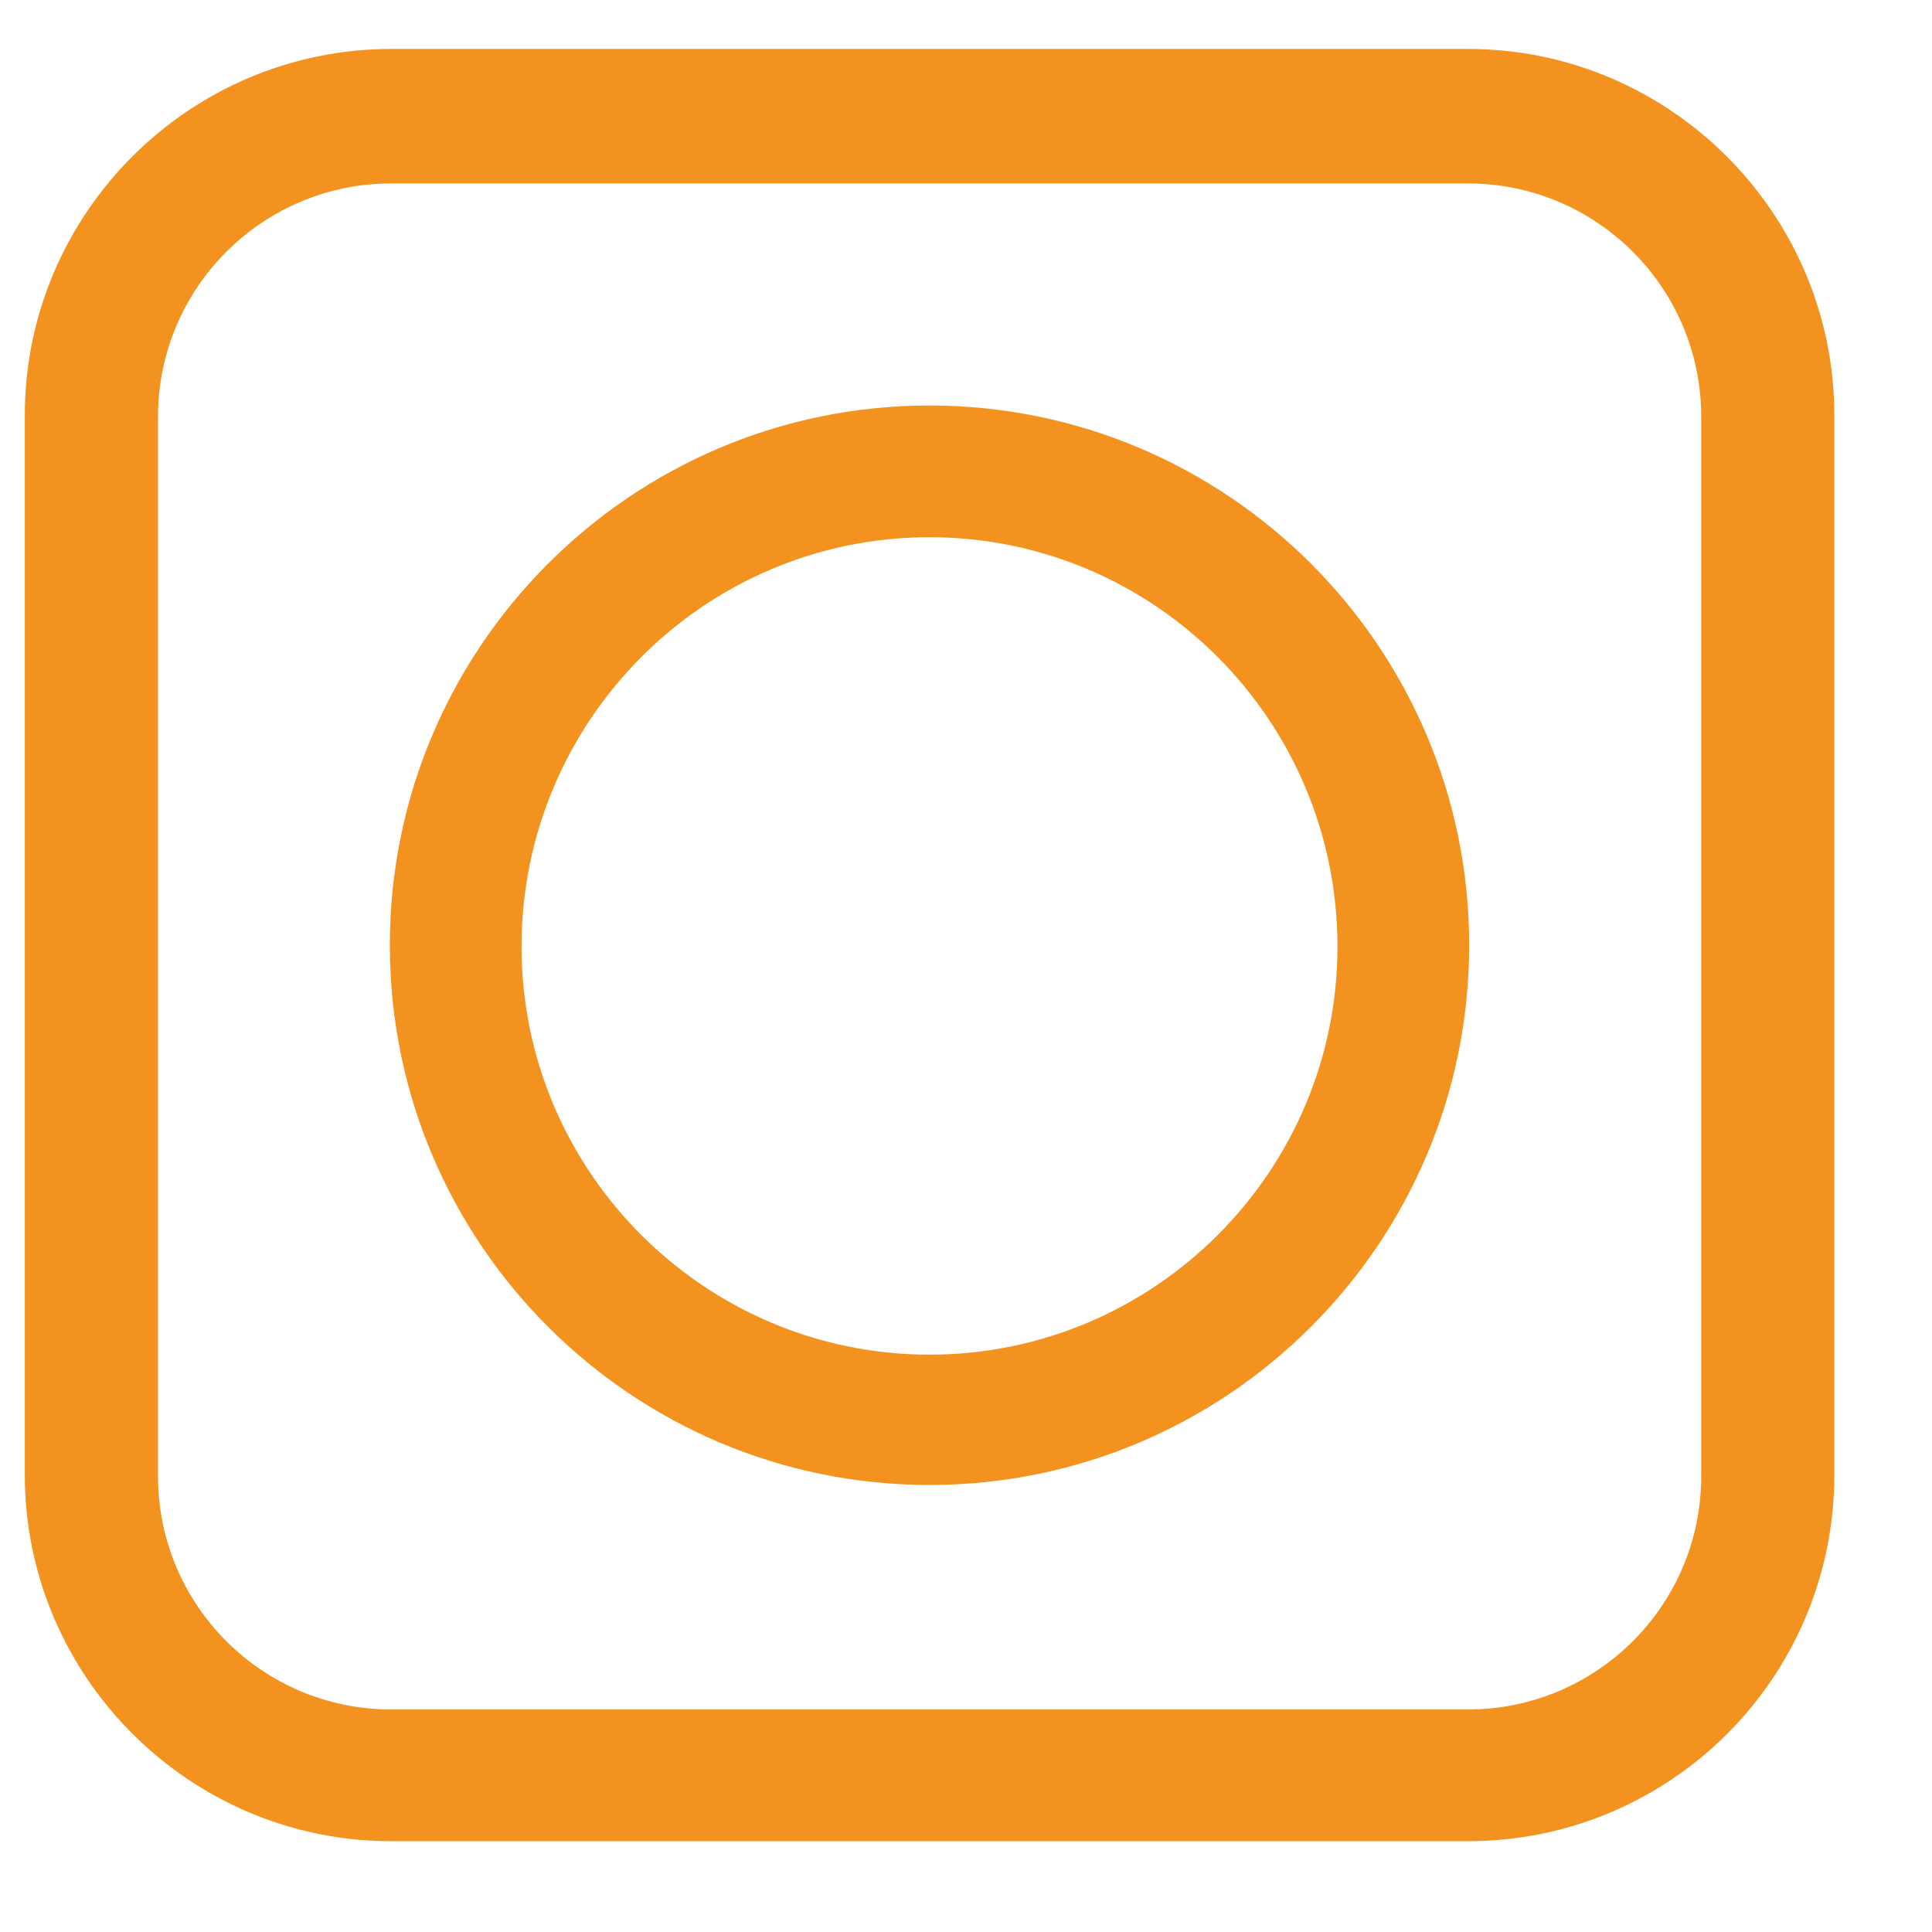
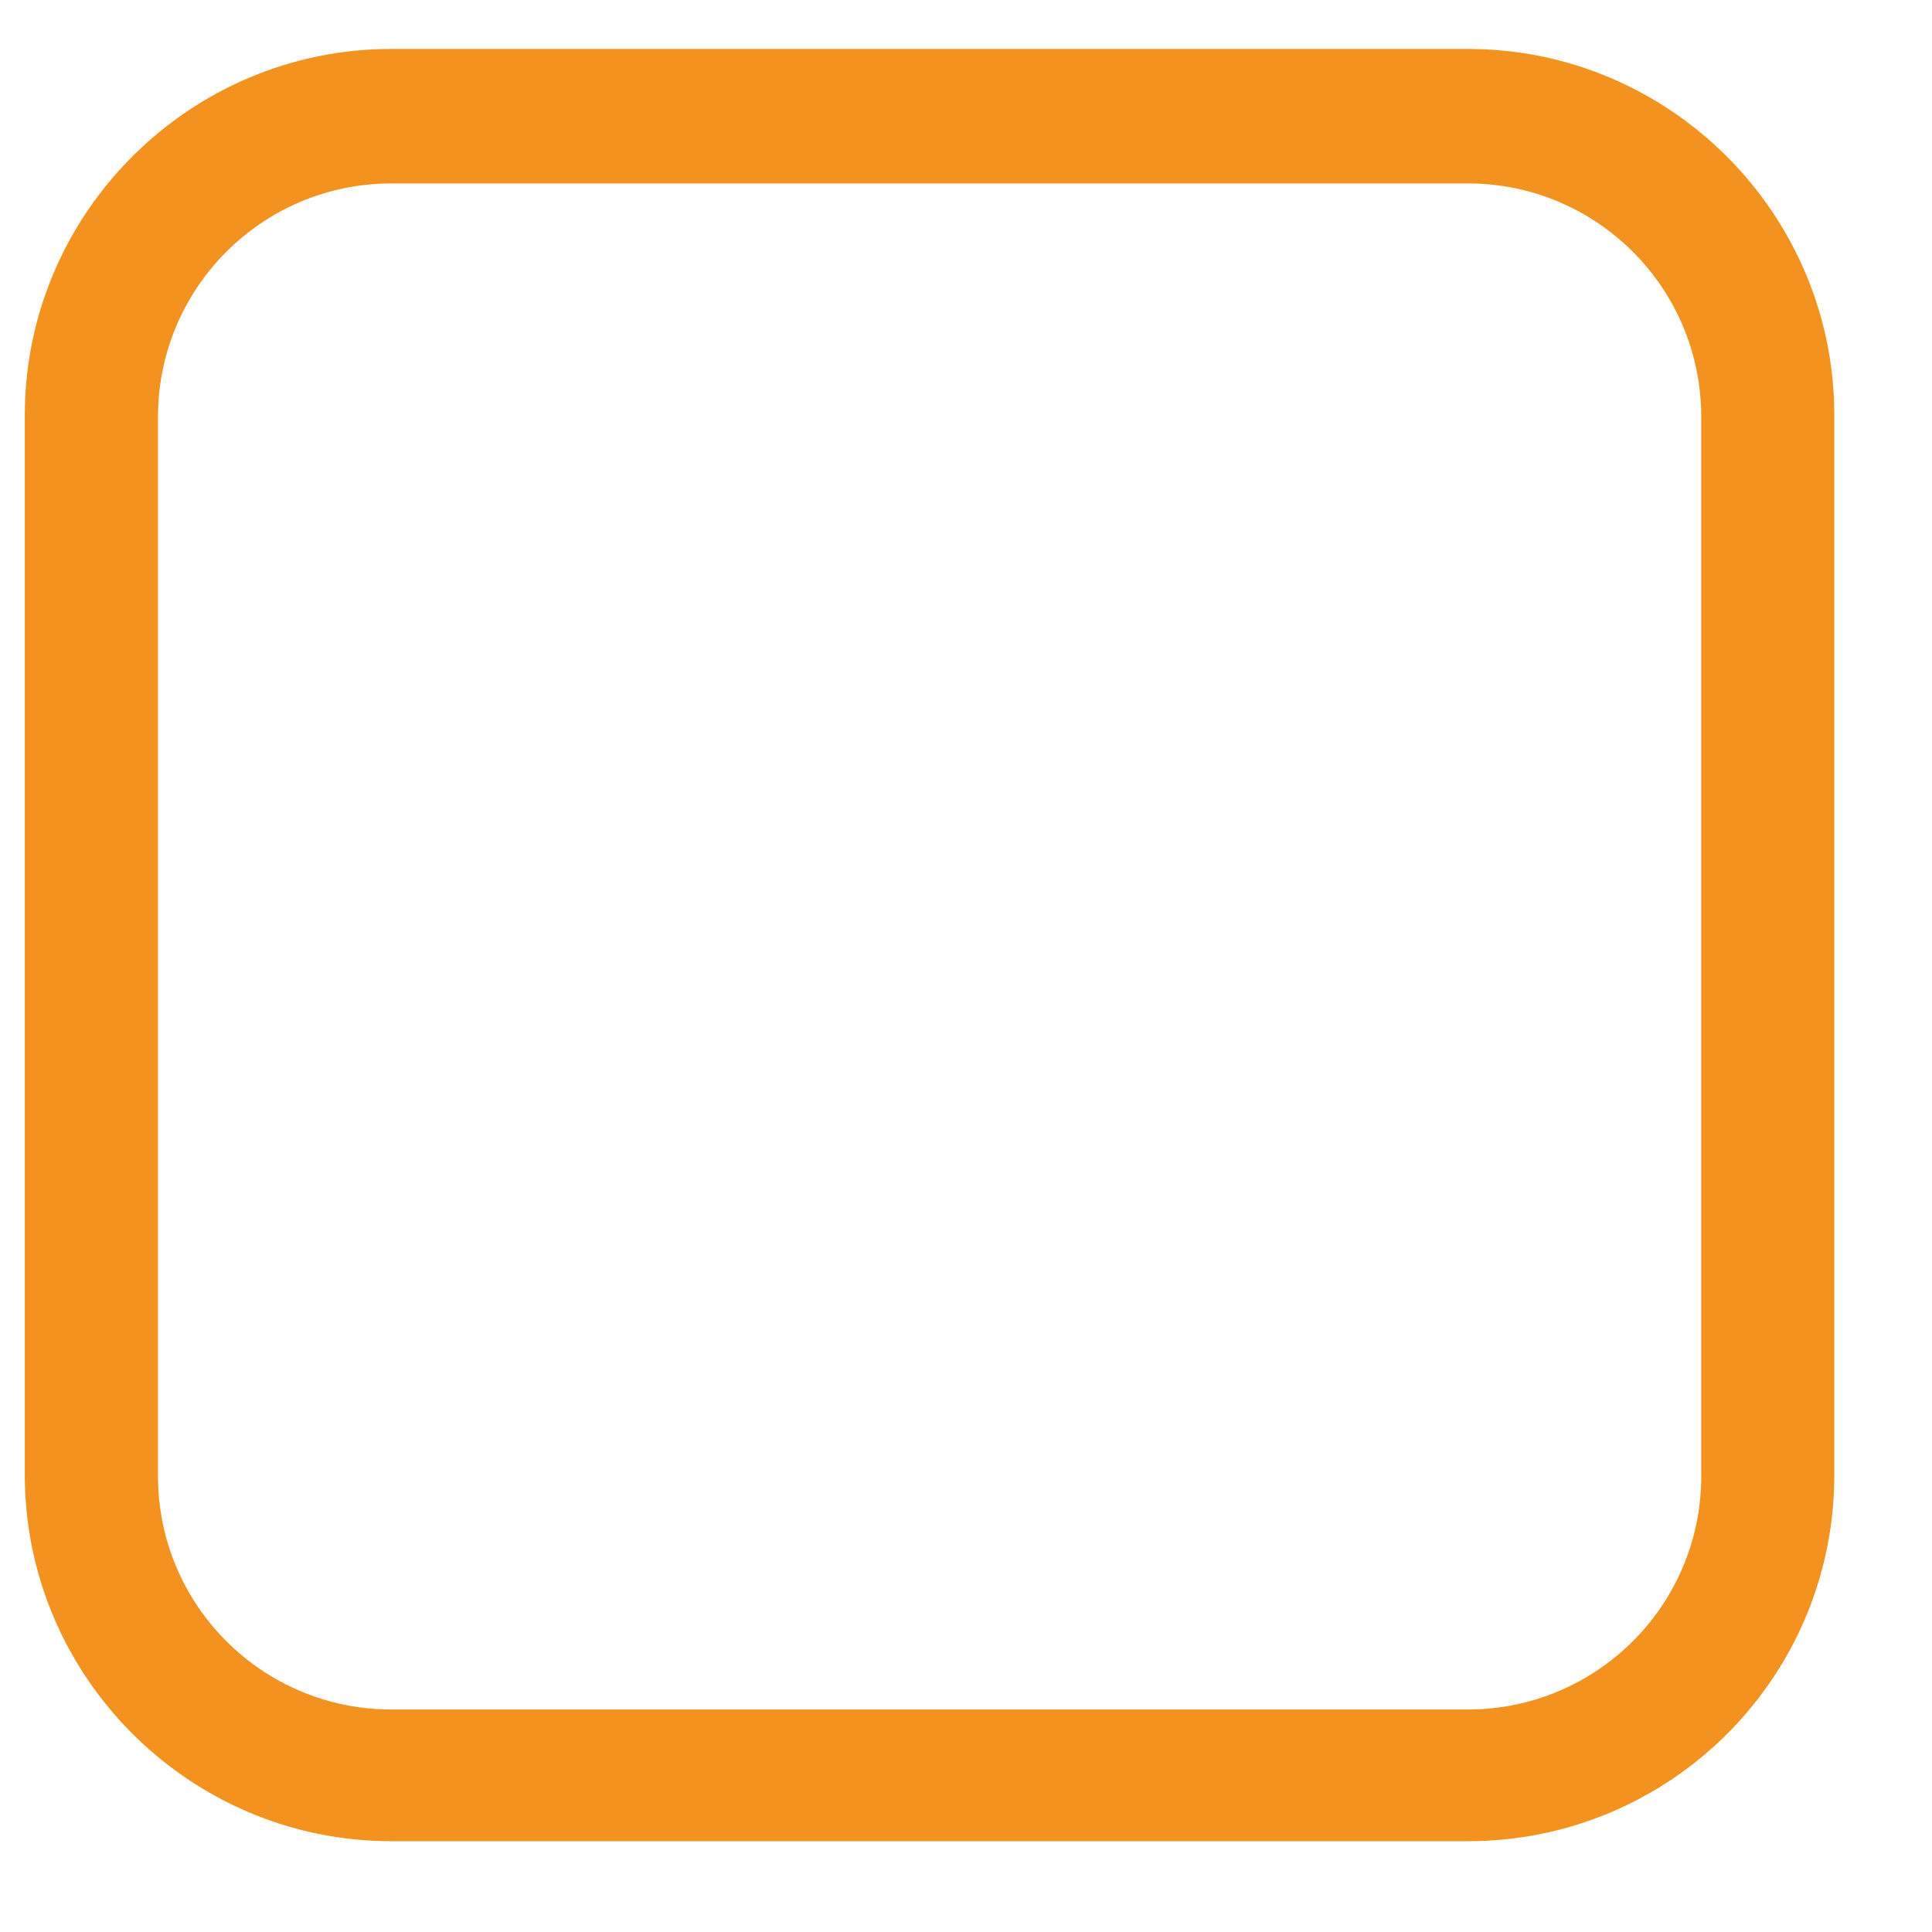
<svg xmlns="http://www.w3.org/2000/svg" width="18" height="18" viewBox="0 0 18 18" fill="none">
-   <path d="M8.66 13.835C11.434 13.835 13.688 11.581 13.688 8.806C13.688 6.032 11.434 3.778 8.66 3.778C5.886 3.778 3.632 6.032 3.632 8.806C3.632 11.581 5.886 13.835 8.66 13.835ZM4.859 8.82C4.859 6.712 6.566 5.005 8.66 5.005C10.754 5.005 12.461 6.712 12.461 8.82C12.461 10.914 10.754 12.621 8.66 12.621C6.566 12.621 4.859 10.914 4.859 8.82Z" fill="#F3921F" />
  <path d="M13.676 17.154H3.646C1.765 17.154 0.231 15.62 0.231 13.74V3.87C0.231 1.989 1.765 0.456 3.646 0.456H13.676C15.556 0.456 17.09 1.989 17.09 3.87V13.74C17.09 15.634 15.556 17.154 13.676 17.154ZM3.646 1.709C2.445 1.709 1.472 2.683 1.472 3.883V13.753C1.472 14.954 2.445 15.927 3.646 15.927H13.676C14.876 15.927 15.85 14.954 15.85 13.753V3.883C15.85 2.683 14.876 1.709 13.676 1.709H3.646Z" fill="#F3921F" />
</svg>